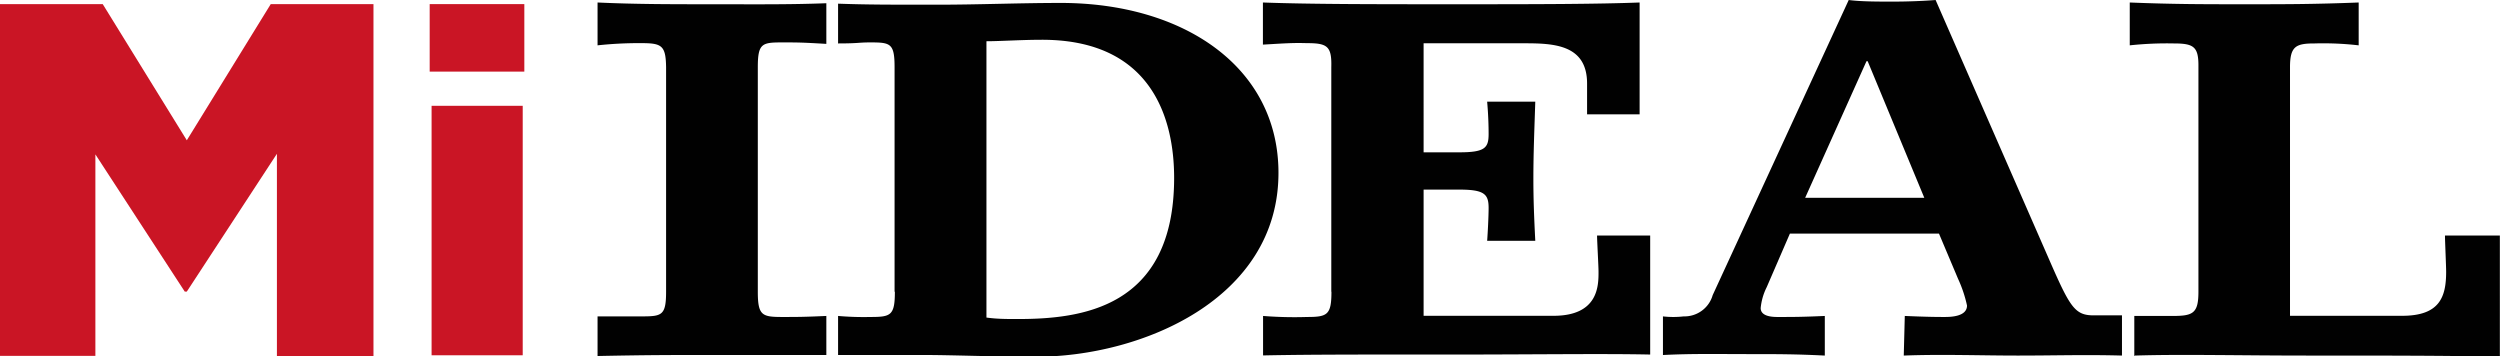
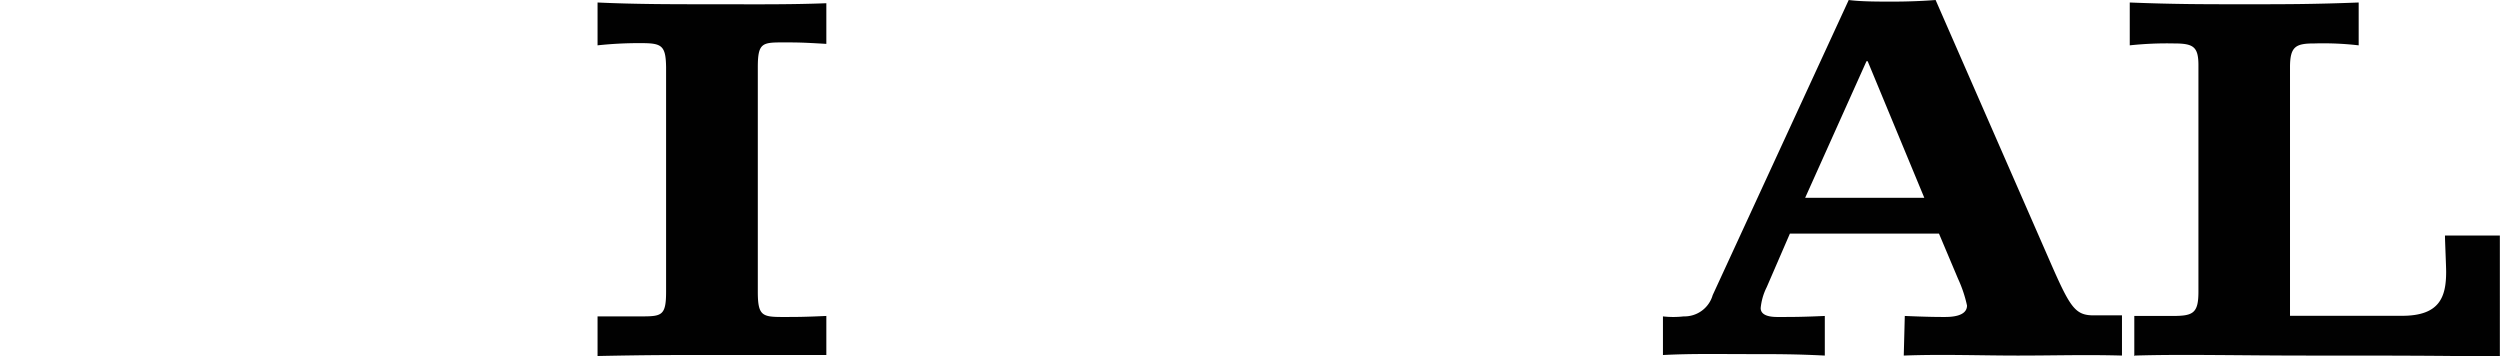
<svg xmlns="http://www.w3.org/2000/svg" id="Capa_1" data-name="Capa 1" viewBox="0 0 170.36 24.27">
  <defs>
    <style>.cls-1{fill:#ca1525;}.cls-2,.cls-3{fill:#010101;}.cls-3{fill-rule:evenodd;}</style>
  </defs>
-   <path class="cls-1" d="M18.27,3.59h7L31,12.87l5.72-9.28h7v24H37.14V13.79L31,23.18h-.14l-6.09-9.35V27.56H18.27Z" transform="translate(-18.27 -3.31)" />
-   <path class="cls-1" d="M47.55,3.59H54v4.6H47.55Zm.13,6.93h6.21v17H47.68Z" transform="translate(-18.27 -3.31)" />
  <path class="cls-2" d="M63.66,23.19c0,1.62-.29,1.68-1.67,1.68-1.05,0-1.32,0-3,0l0,2.7c3.45-.07,5.05-.07,7.77-.07s5.1,0,7.82,0V24.84c-1.51.07-2,.07-3,.07-1.38,0-1.67-.1-1.67-1.72V7.89c0-1.63.29-1.69,1.67-1.69,1.06,0,1.3,0,3,.1V3.53c-2.55.1-5.11.07-7.83.07s-5.2,0-7.76-.12V6.4a26,26,0,0,1,3-.15c1.38,0,1.65.17,1.67,1.64v15.3Z" transform="translate(-18.27 -3.31)" />
-   <path class="cls-3" d="M79.25,23.19c0,1.62-.28,1.72-1.66,1.72a20.12,20.12,0,0,1-2.21-.07l0,2.66c2.94,0,2.51,0,5.84,0,1.91,0,4.8.12,7.64.12,7.15,0,16.53-3.9,16.53-12.53,0-7.24-6.5-11.58-14.83-11.58-2.8,0-5.62.12-8.43.12-3.33,0-4.76,0-6.75-.07V6.27c1.42,0,1.37-.07,2.19-.07,1.38,0,1.66.06,1.66,1.69v15.3ZM85.51,6.12c.89,0,2.39-.1,3.77-.1,7.56,0,9,5.49,9,9.41,0,8.94-6.42,9.62-10.68,9.62-.73,0-1.38,0-2.11-.1V6.12Z" transform="translate(-18.27 -3.31)" />
-   <path class="cls-2" d="M109,23.19c0,1.58-.28,1.72-1.66,1.72a27.09,27.09,0,0,1-3-.07v2.69c3.26-.07,7.49-.06,13-.06s10.13-.07,13.38,0V19.36H127.1c0,.34.1,2.09.1,2.47,0,.94,0,3-3.07,3h-8.85v-8.6h2.43c1.71,0,2,.31,2,1.25,0,.55-.06,1.75-.1,2.24h3.28c-.08-1.57-.13-2.83-.13-4.22,0-1.76.07-3.38.13-5.26h-3.28c.08.89.1,1.69.1,2.2,0,.95-.25,1.25-2,1.25h-2.43V6.26h6.82c2,0,4.32.06,4.32,2.74,0,.3,0,1.76,0,2.1H130V3.48c-2.84.11-6.92.12-12.2.12-5.69,0-10.22,0-13.47-.12V6.35c1.42-.08,2-.13,3-.1,1.39,0,1.7.21,1.66,1.64v15.3Z" transform="translate(-18.27 -3.31)" />
  <path class="cls-3" d="M131.63,27.5c2-.1,3.78-.06,5.77-.06s3.23,0,5.22.1l0-2.7c-1.57.07-2.13.07-3.23.07-.53,0-1.14-.1-1.14-.61a4,4,0,0,1,.41-1.42l1.58-3.65h10.16l1.3,3.08a8.66,8.66,0,0,1,.61,1.82c0,.78-1.18.78-1.55.78s-1.09,0-2.69-.07l-.07,2.7c2.6-.1,5.19,0,7.79,0s4.52-.07,7.08,0V24.8c-.93,0-.89,0-1.92,0-1.3,0-1.62-.54-3.08-3.89L150.17,3.31c-.85.07-1.95.11-2.92.11s-2.19,0-3-.11l-9.27,20.11A2,2,0,0,1,133,24.87a6.17,6.17,0,0,1-1.41,0V27.5ZM149.4,16.79h-8.12l4.18-9.31h.08l3.86,9.31Z" transform="translate(-18.27 -3.31)" />
  <path class="cls-2" d="M163.75,27.54c3.21-.1,7,0,11.87,0,5.2,0,9.47,0,13,.08V19.36h-3.74c0,.34.08,2.09.08,2.47,0,1.72-.44,3-3,3h-7.64V7.89c0-1.43.4-1.62,1.68-1.62a21.11,21.11,0,0,1,3,.13V3.48c-3.09.12-5,.12-7.76.12s-4.86,0-7.84-.12V6.4a24,24,0,0,1,3-.13c1.38,0,1.7.23,1.68,1.62v15.3c0,1.46-.36,1.65-1.74,1.65-1,0-1.5,0-2.63,0v2.74Z" transform="translate(-18.27 -3.31)" />
</svg>